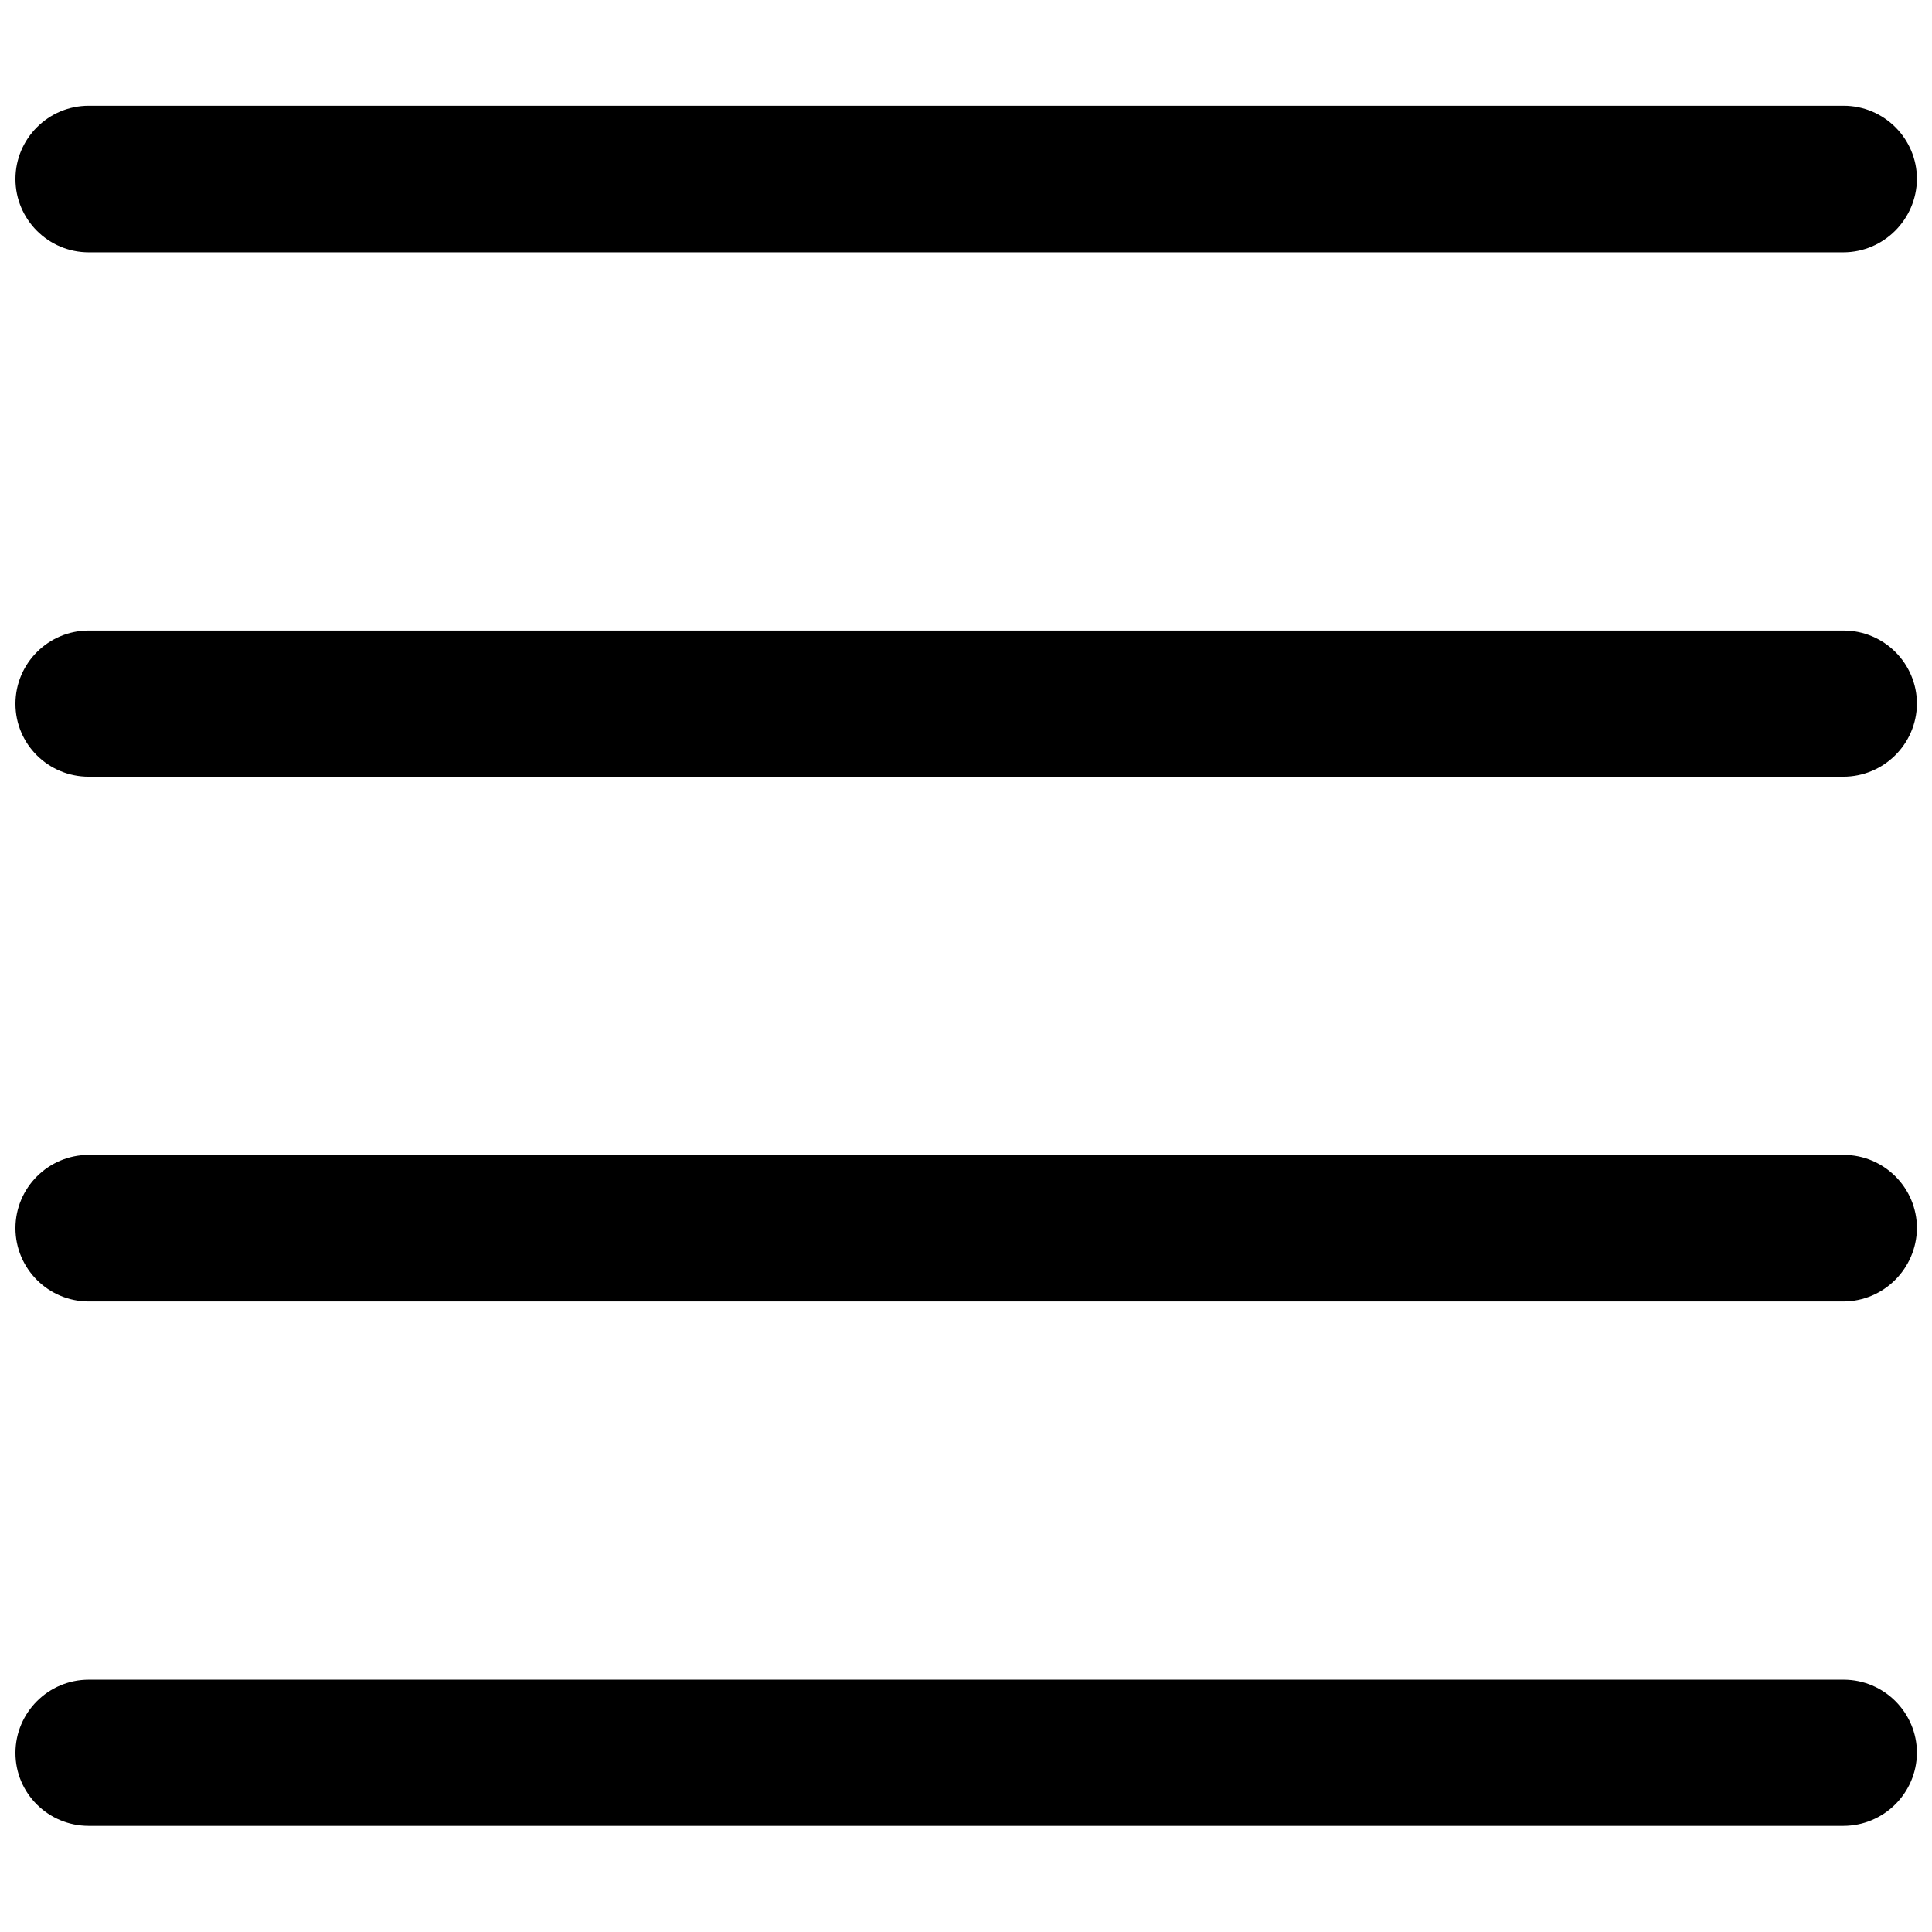
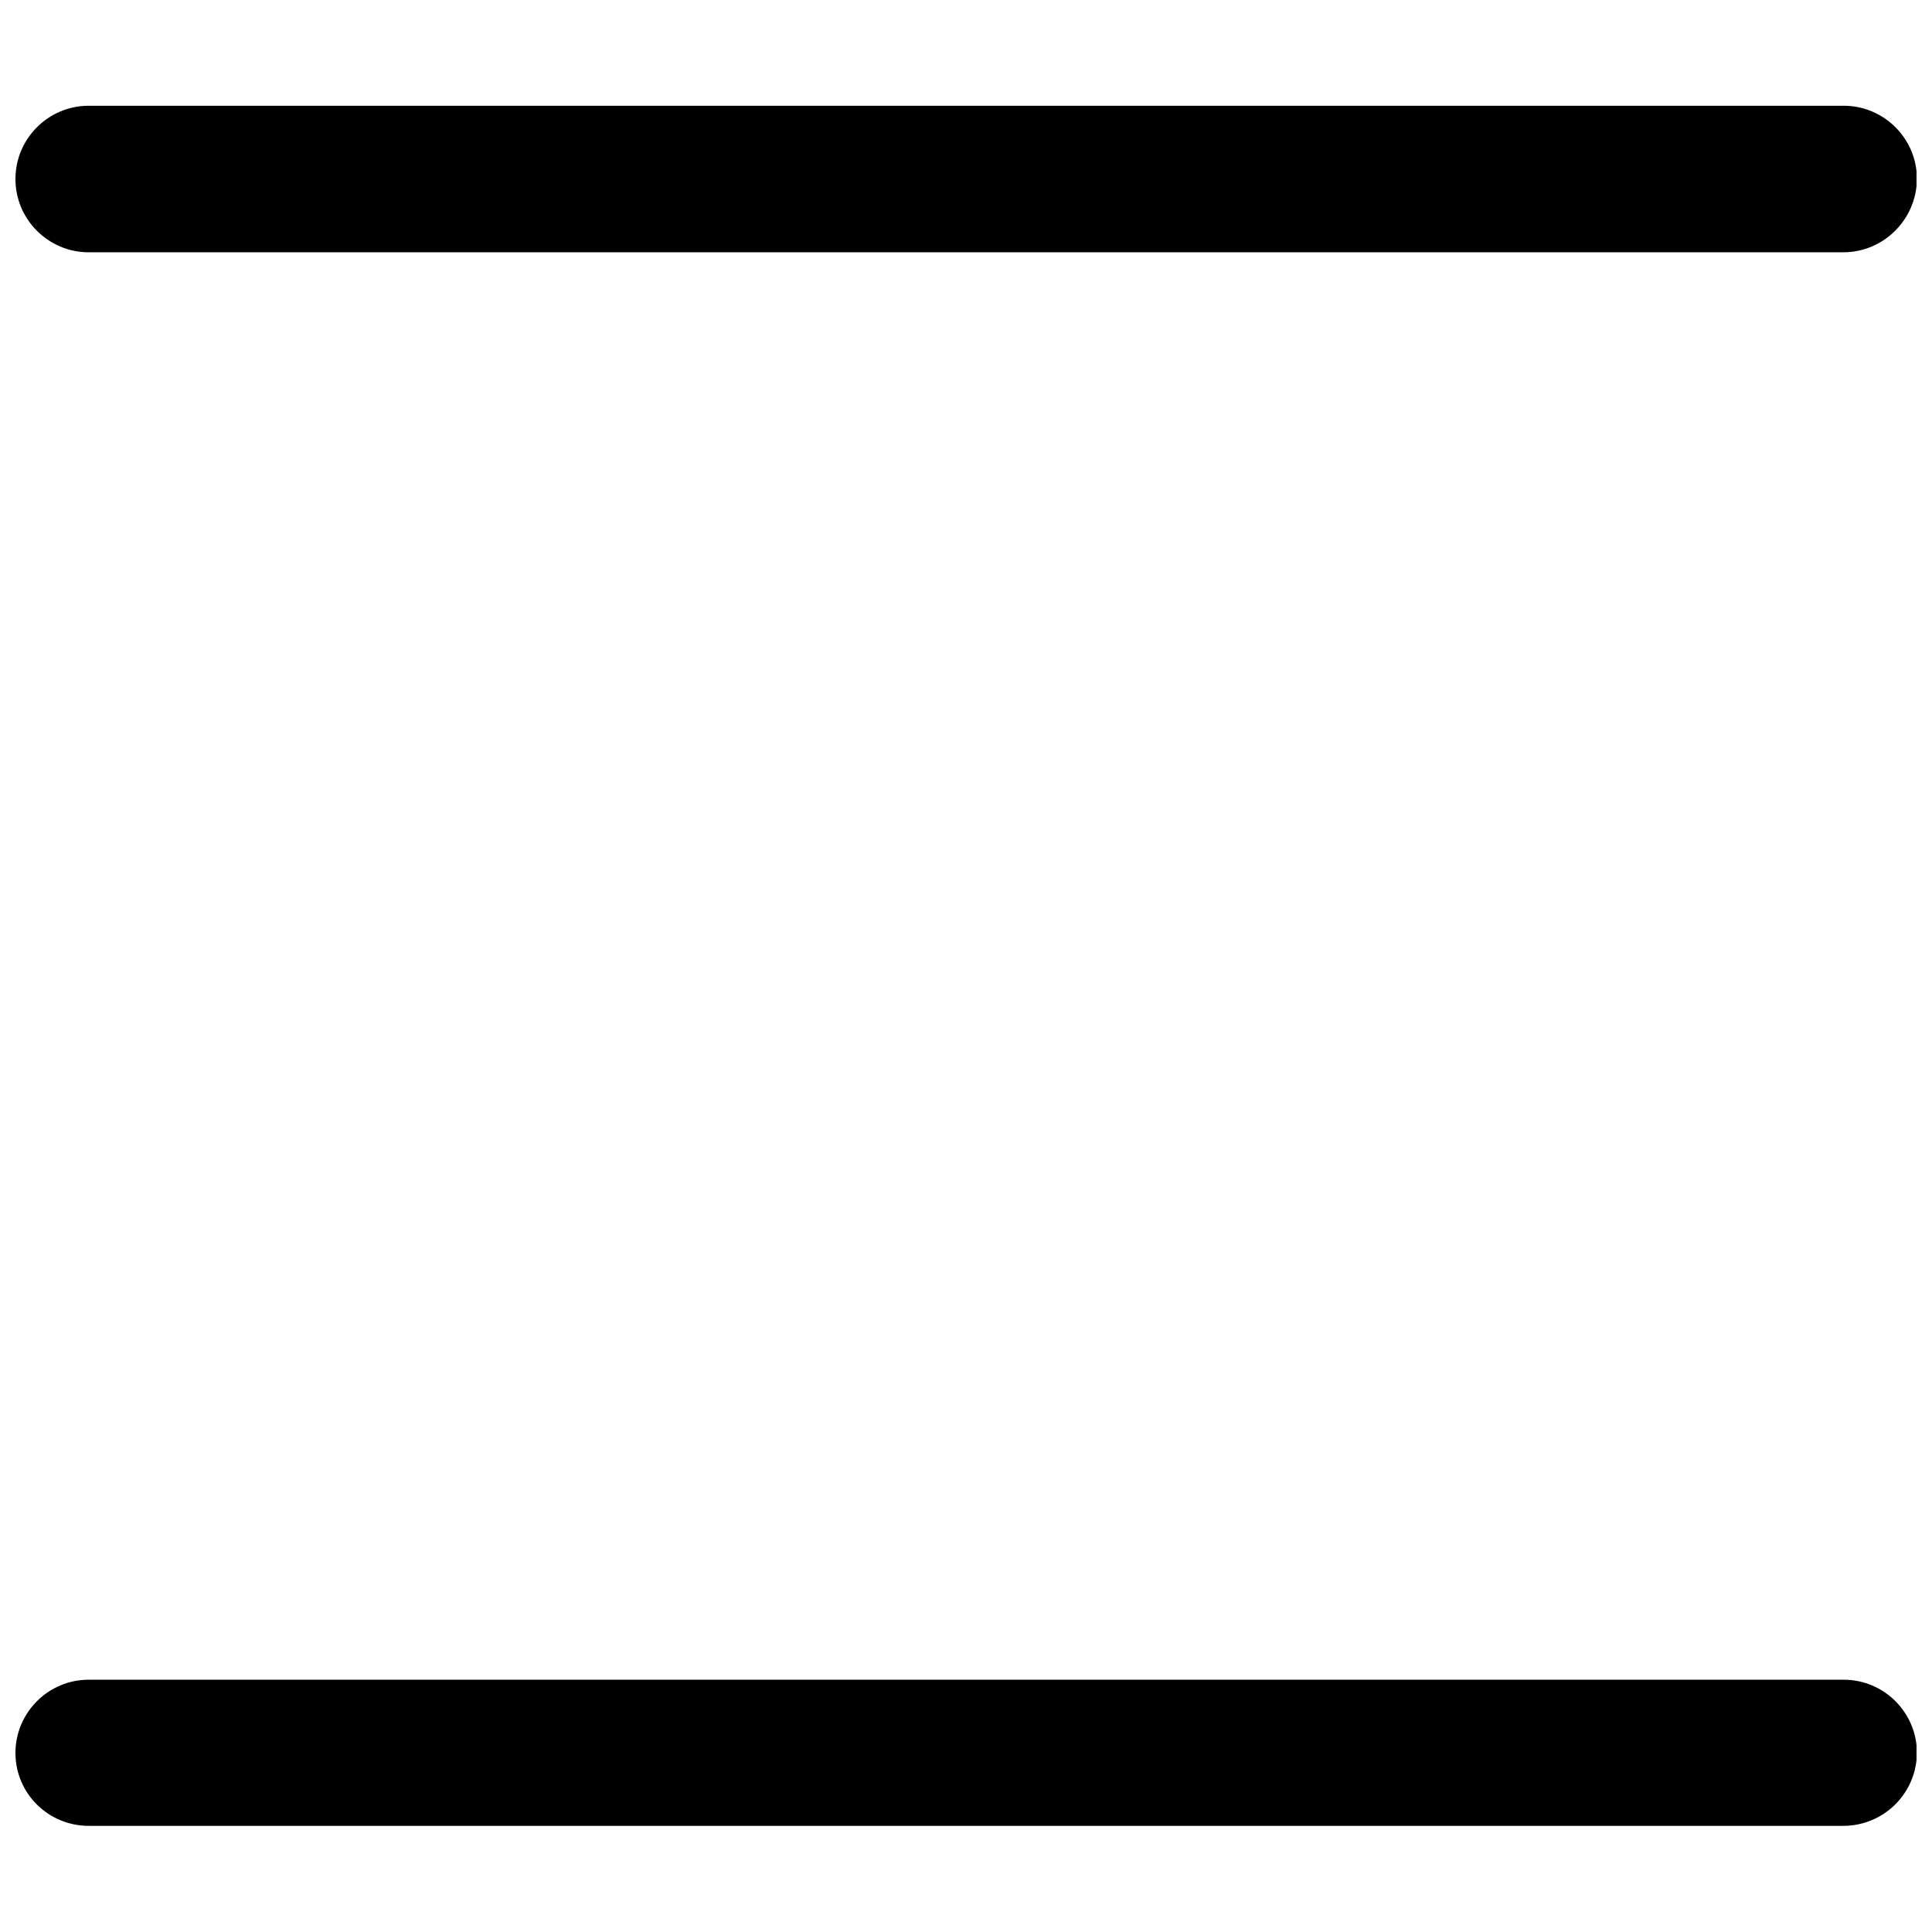
<svg xmlns="http://www.w3.org/2000/svg" width="800px" height="800px" version="1.1" viewBox="144 144 512 512">
  <defs>
    <clipPath id="d">
      <path d="m148.09 172h503.81v39h-503.81z" />
    </clipPath>
    <clipPath id="c">
-       <path d="m148.09 311h503.81v39h-503.81z" />
-     </clipPath>
+       </clipPath>
    <clipPath id="b">
      <path d="m148.09 450h503.81v39h-503.81z" />
    </clipPath>
    <clipPath id="a">
      <path d="m148.09 589h503.81v39h-503.81z" />
    </clipPath>
  </defs>
  <g>
    <g clip-path="url(#d)">
      <path d="m632.48 210.86h-464.97c-10.707 0-19.418-8.711-19.418-19.418 0-10.707 8.711-19.418 19.418-19.418h465.08c10.707 0 19.418 8.711 19.418 19.418-0.105 10.707-8.816 19.418-19.523 19.418z" />
    </g>
    <g clip-path="url(#c)">
      <path d="m632.48 349.83h-464.97c-10.707 0-19.418-8.605-19.418-19.312s8.711-19.418 19.418-19.418h465.08c10.707 0 19.418 8.711 19.418 19.418-0.105 10.707-8.816 19.312-19.523 19.312z" />
    </g>
    <g clip-path="url(#b)">
-       <path d="m632.48 488.9h-464.97c-10.707 0-19.418-8.711-19.418-19.418s8.711-19.418 19.418-19.418h465.08c10.707 0 19.418 8.711 19.418 19.418-0.105 10.707-8.816 19.418-19.523 19.418z" />
-     </g>
+       </g>
    <g clip-path="url(#a)">
      <path d="m632.48 627.87h-464.97c-10.707 0-19.418-8.605-19.418-19.312 0-10.707 8.711-19.418 19.418-19.418h465.08c10.707 0 19.418 8.711 19.418 19.418-0.105 10.707-8.816 19.312-19.523 19.312z" />
    </g>
  </g>
</svg>